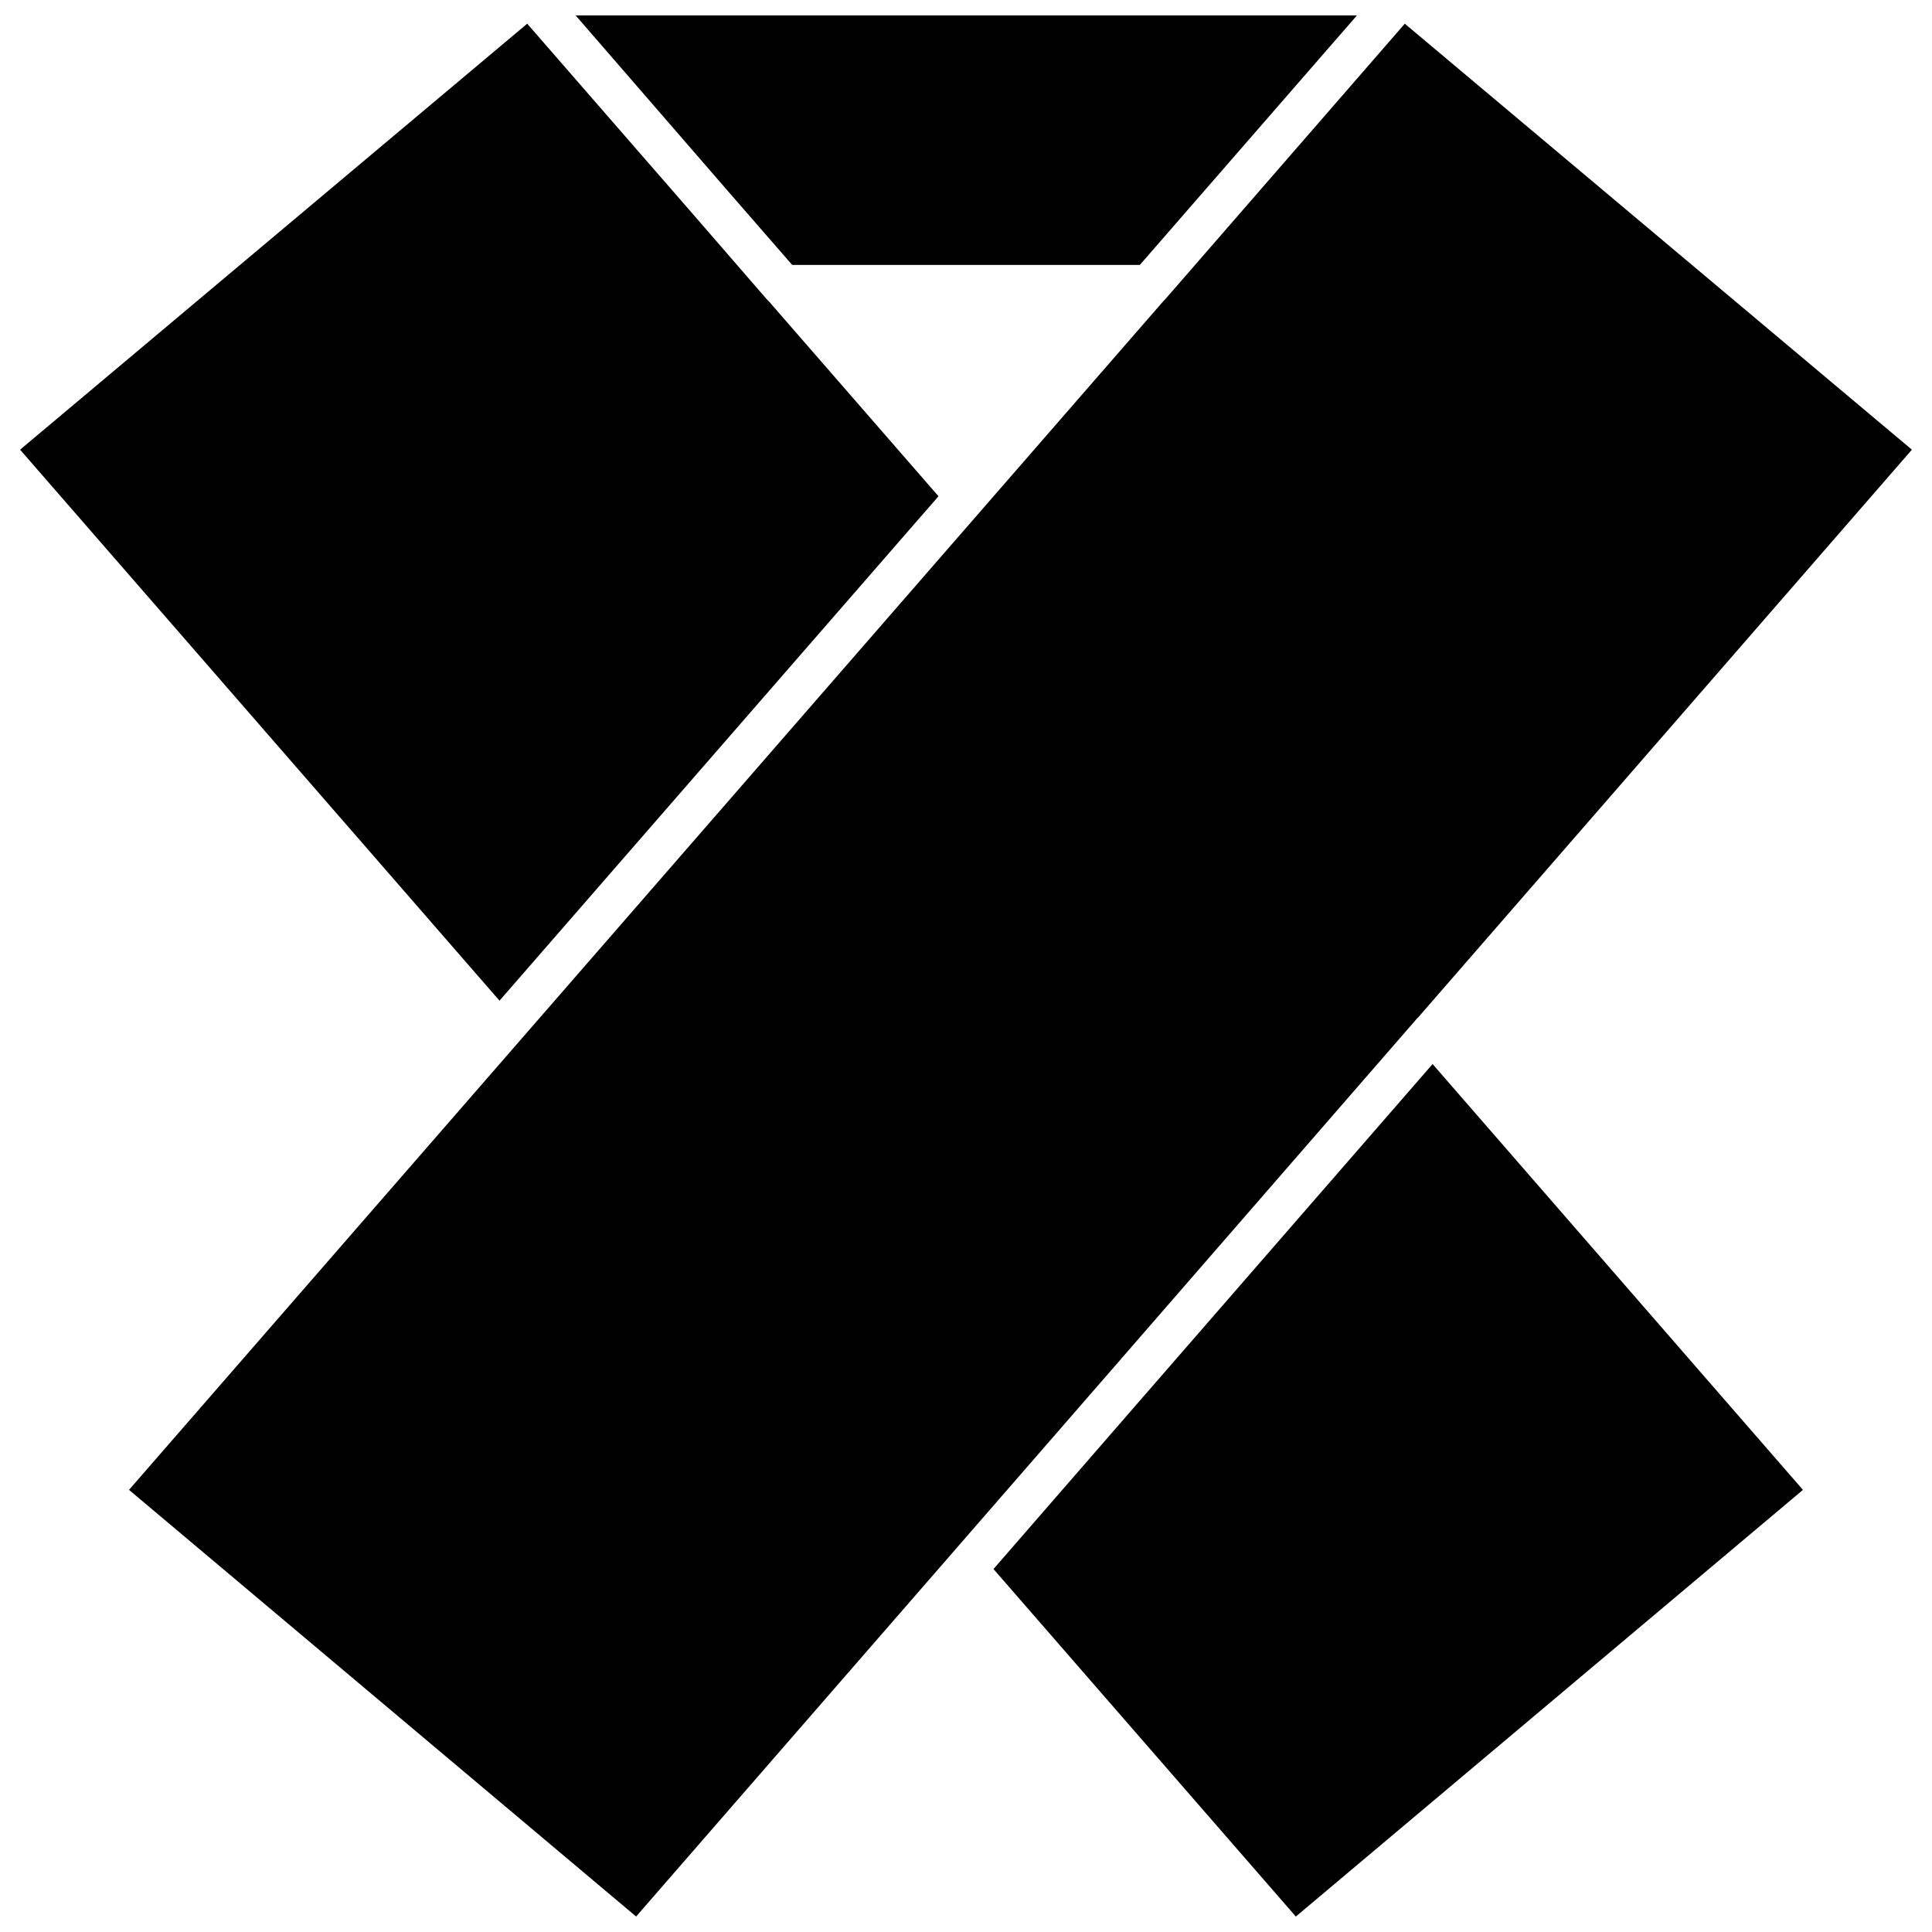
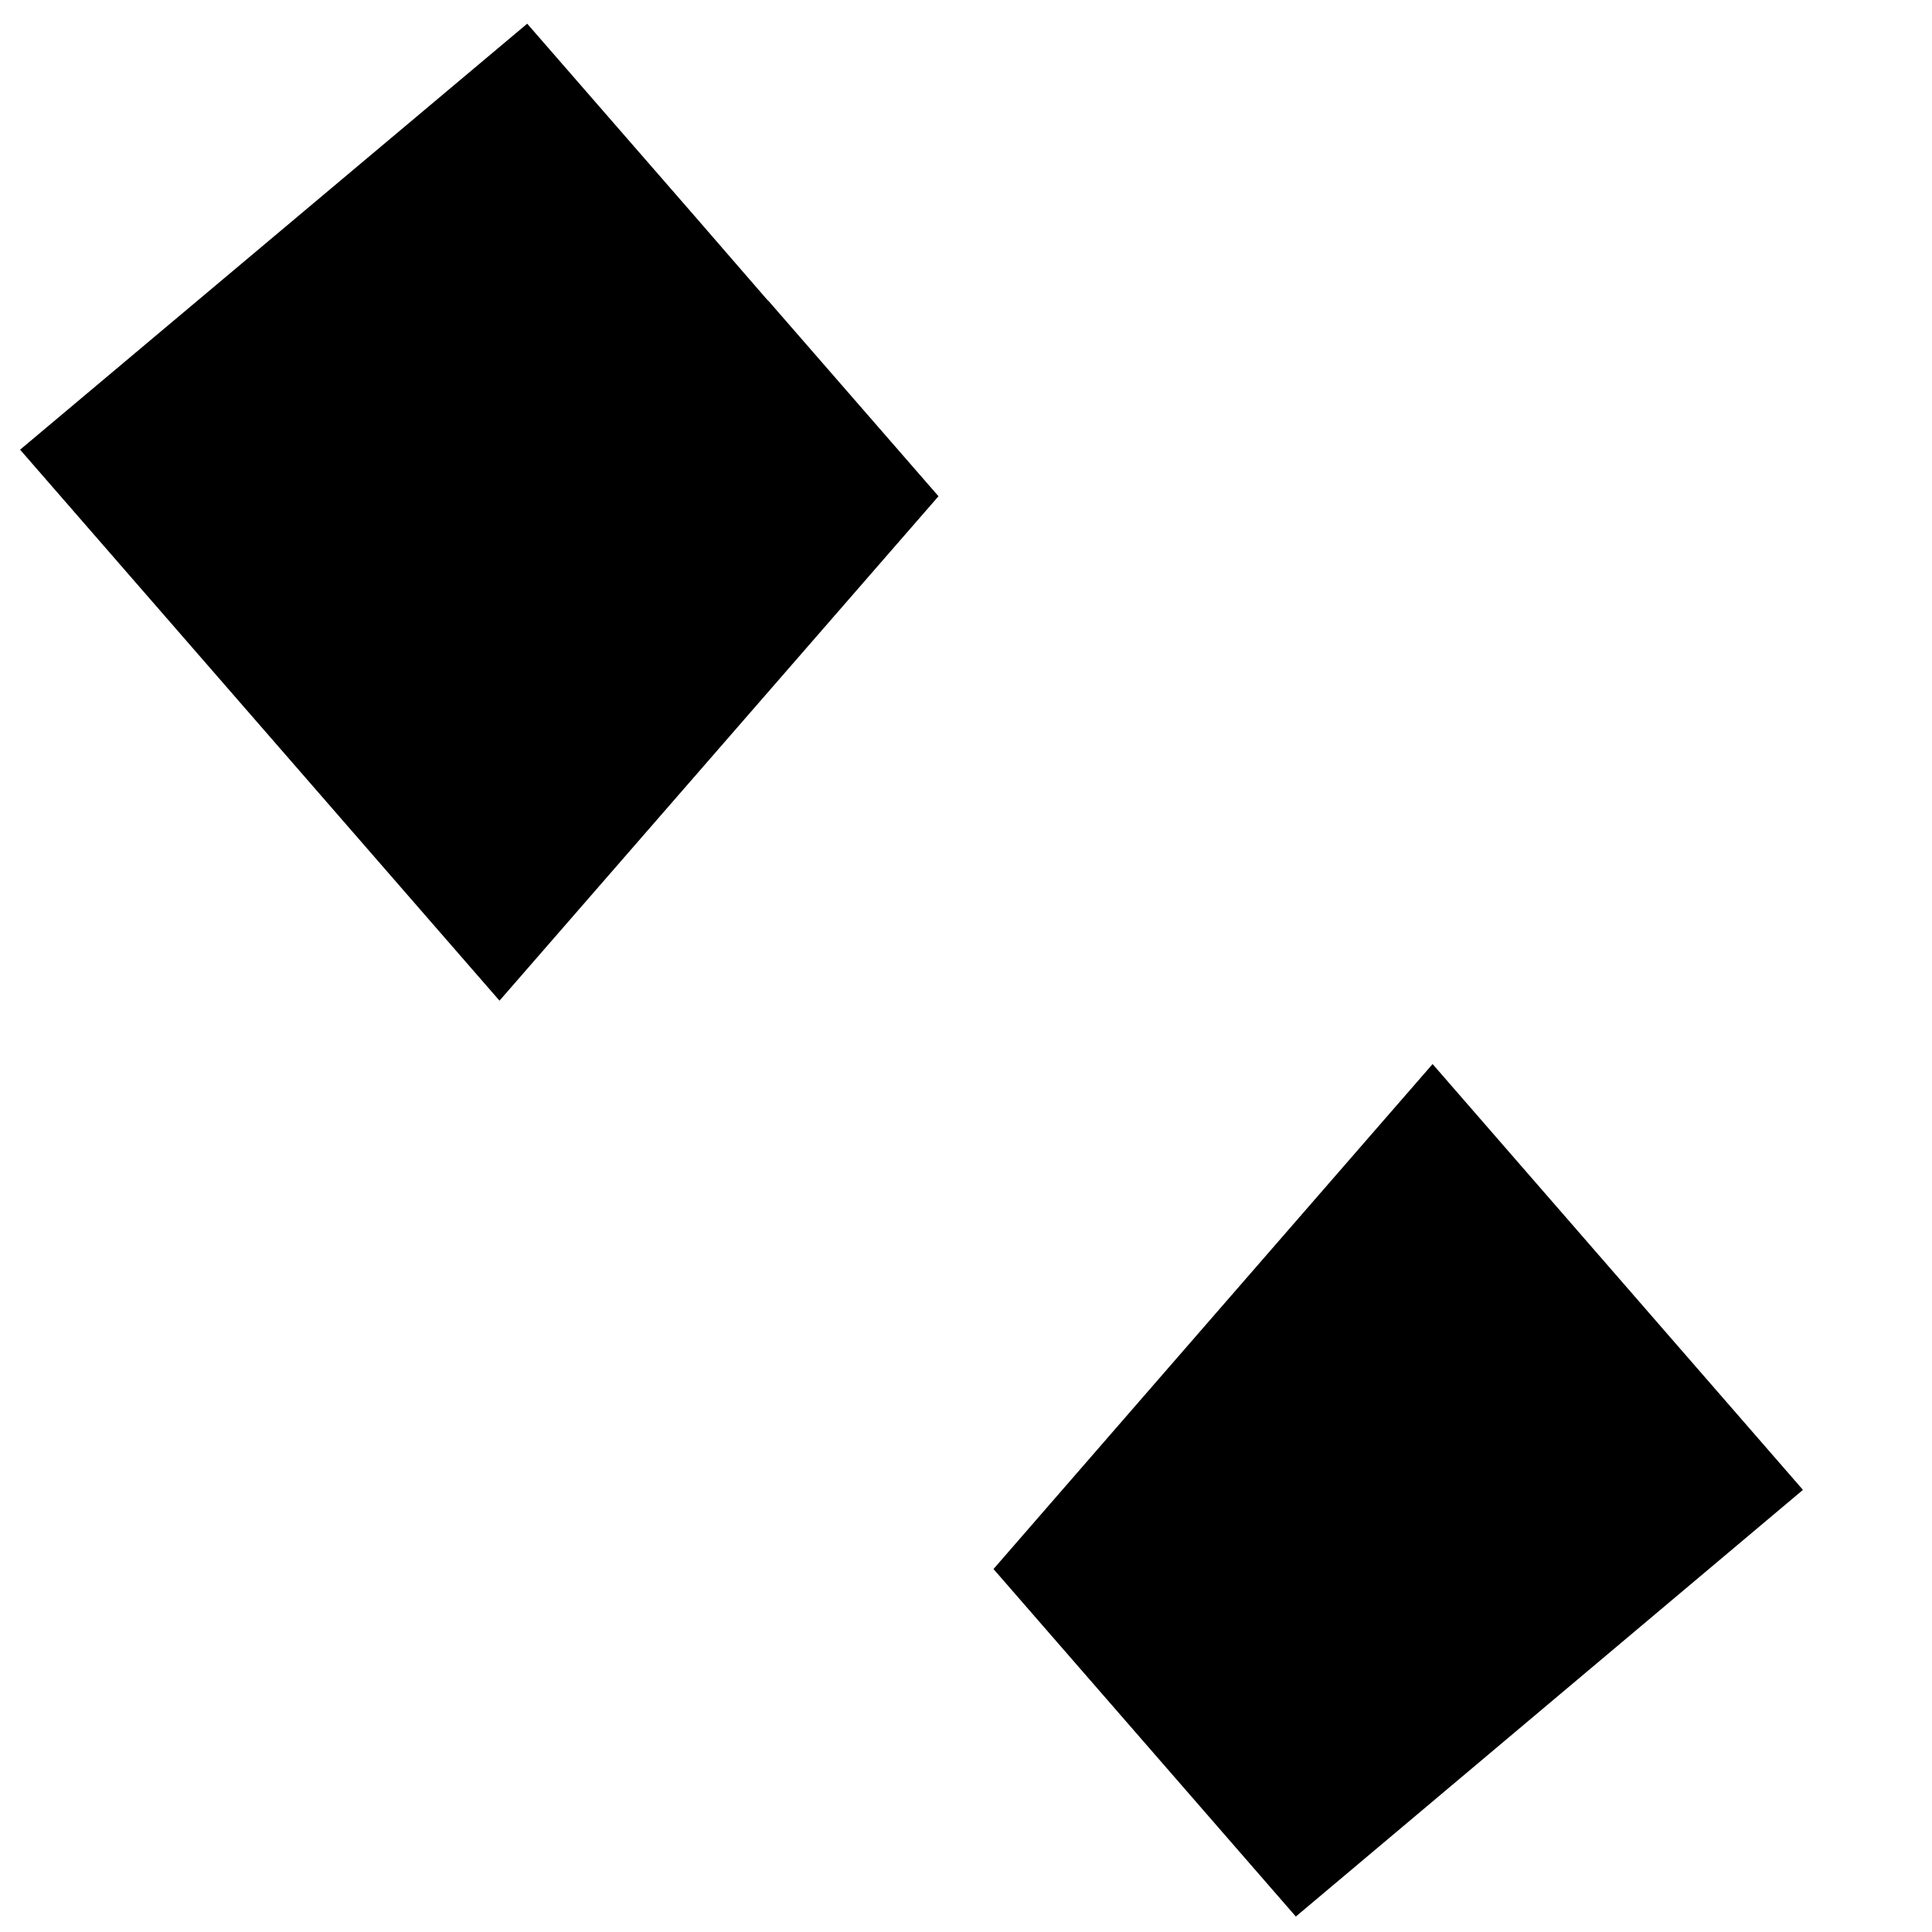
<svg xmlns="http://www.w3.org/2000/svg" width="800px" height="800px" version="1.1" viewBox="144 144 512 512">
  <defs>
    <clipPath id="c">
-       <path d="m296 148.09h208v66.906h-208z" />
-     </clipPath>
+       </clipPath>
    <clipPath id="b">
      <path d="m178 150h473v501.9h-473z" />
    </clipPath>
    <clipPath id="a">
      <path d="m407 425h215v226.9h-215z" />
    </clipPath>
  </defs>
  <path d="m392.71 275.51-44.957-51.656c-0.191-0.168-0.375-0.344-0.547-0.539l-18.535-21.383-44.957-51.652-134.39 112.89 127.05 146.02z" />
  <g clip-path="url(#c)">
-     <path d="m353.94 214.21h92.129l57.535-66.121h-207.05l40.441 46.656z" />
-   </g>
+     </g>
  <g clip-path="url(#b)">
-     <path d="m519.48 413.96c0.145-0.168 0.301-0.324 0.465-0.469l130.73-150.32-134.39-112.89-63.5 73.039c-0.148 0.172-0.309 0.328-0.477 0.477l-274.12 315.03 134.39 113.07 124.53-143.18z" />
-   </g>
+     </g>
  <g clip-path="url(#a)">
    <path d="m445.93 515.35-38.645 44.461 80.125 92.094 134.39-113.07-98.148-112.85z" />
  </g>
</svg>